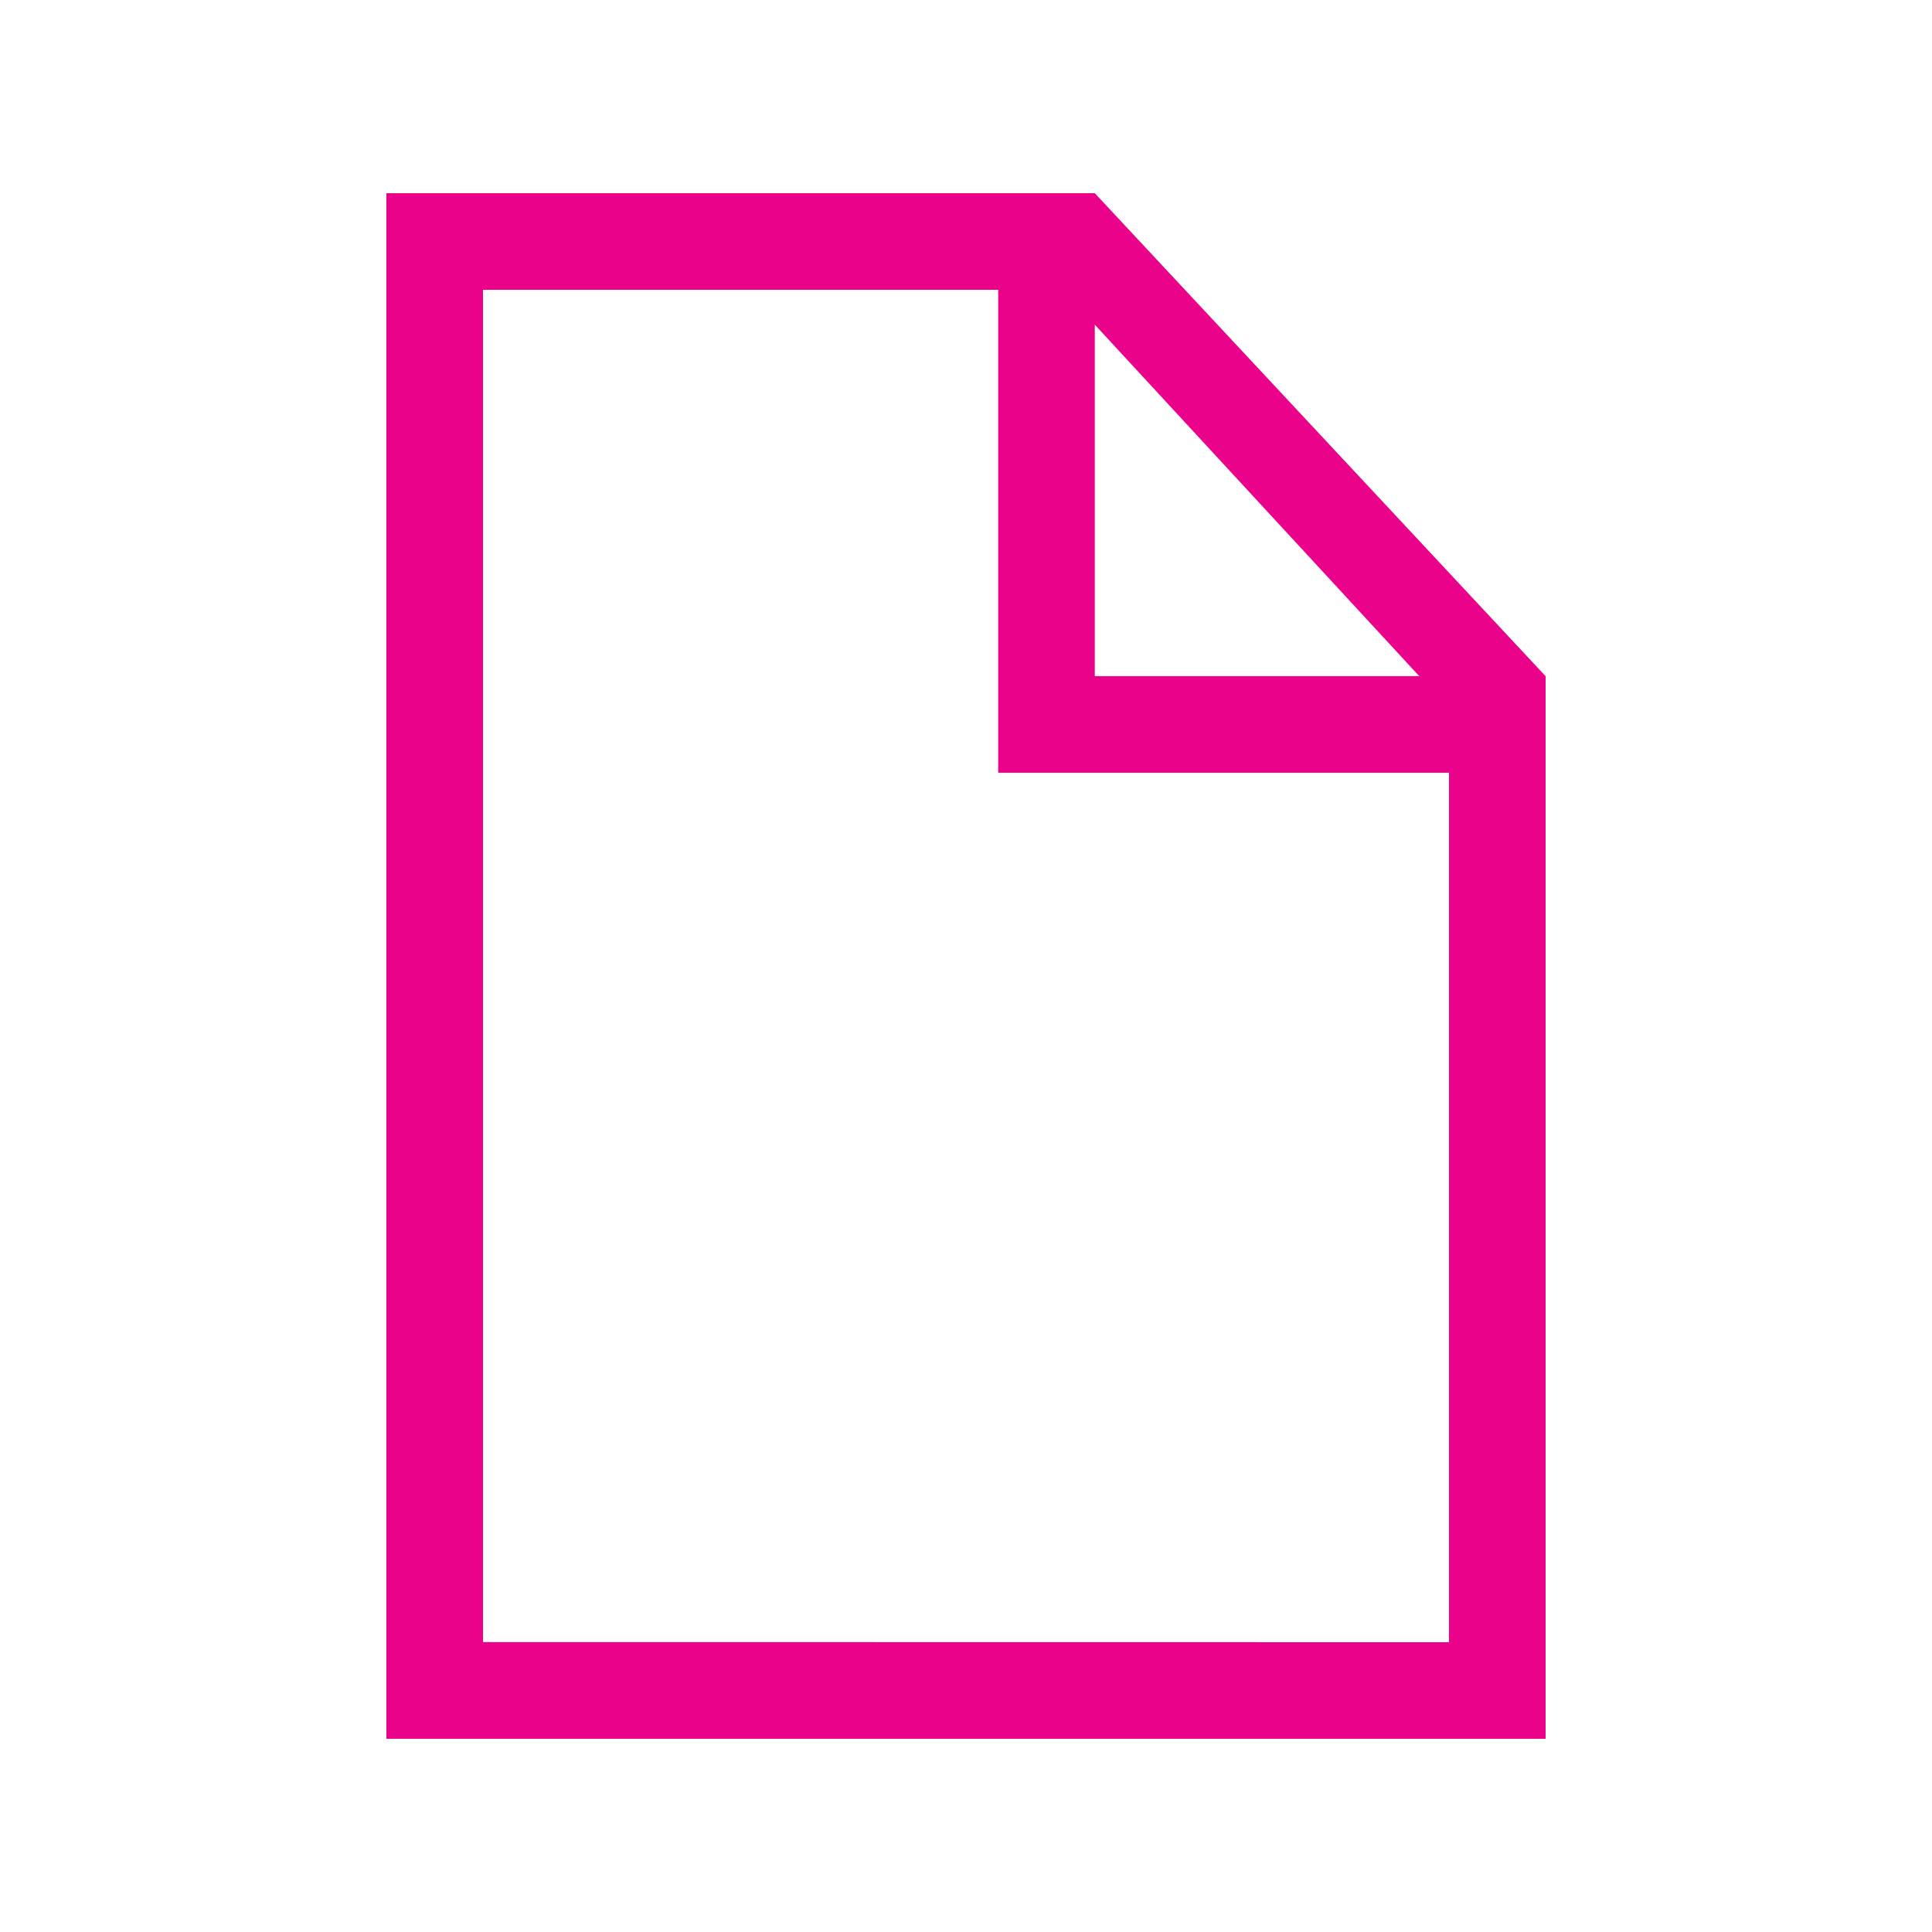
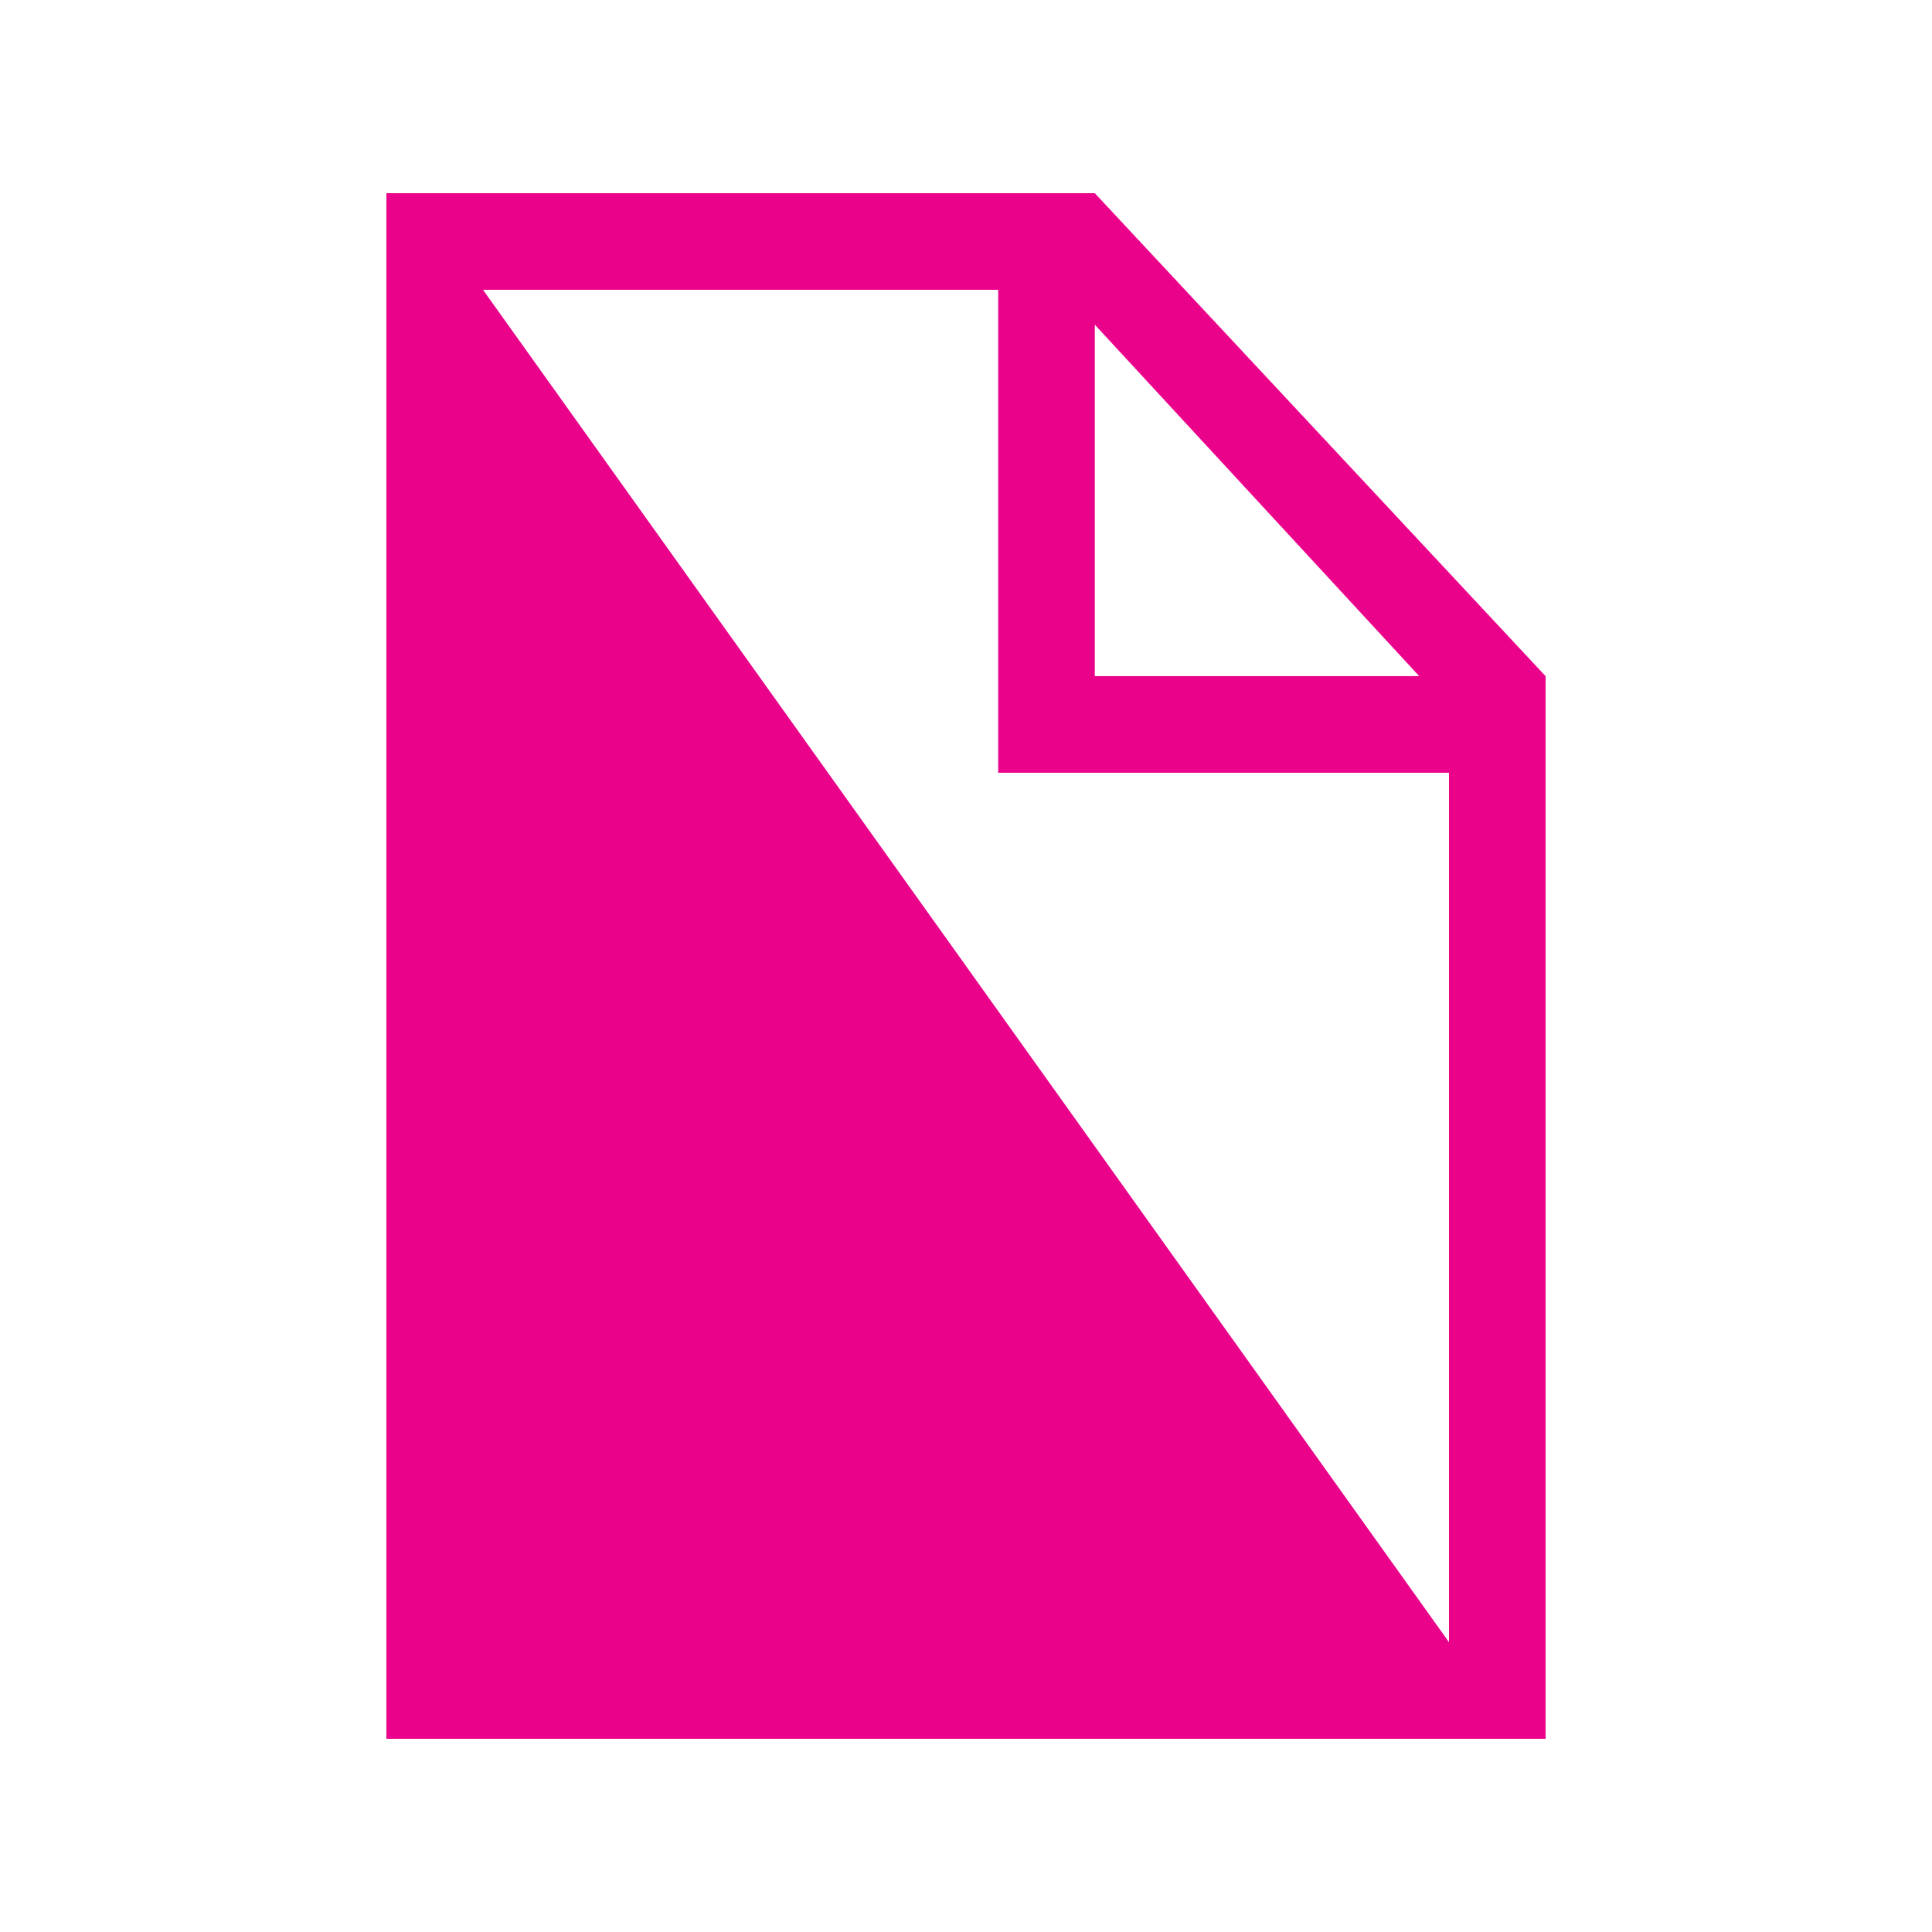
<svg xmlns="http://www.w3.org/2000/svg" width="60px" height="60px" viewBox="0 0 60 60" version="1.1">
  <title>format_icon</title>
  <desc>Created with Sketch.</desc>
  <g id="Page-1" stroke="none" stroke-width="1" fill="none" fill-rule="evenodd">
    <g id="Signup-Copy-4" transform="translate(-365, -3720)" fill="#EB028A" fill-rule="nonzero">
      <g id="Combined-Shape-2" transform="translate(365, 3720)">
-         <path d="M48,54 L12,54 L12,6 L34,6 L48,21 L48,54 Z M31,23.998 L31,9 L15,9 L15,50.996 L45,51 L45,23.999 L33,23.998 L31,23.998 Z M34,10.083 L34,20.998 L44.076,20.999 L34,10.083 Z" id="Combined-Shape" />
+         <path d="M48,54 L12,54 L12,6 L34,6 L48,21 L48,54 Z M31,23.998 L31,9 L15,9 L45,51 L45,23.999 L33,23.998 L31,23.998 Z M34,10.083 L34,20.998 L44.076,20.999 L34,10.083 Z" id="Combined-Shape" />
      </g>
    </g>
  </g>
</svg>